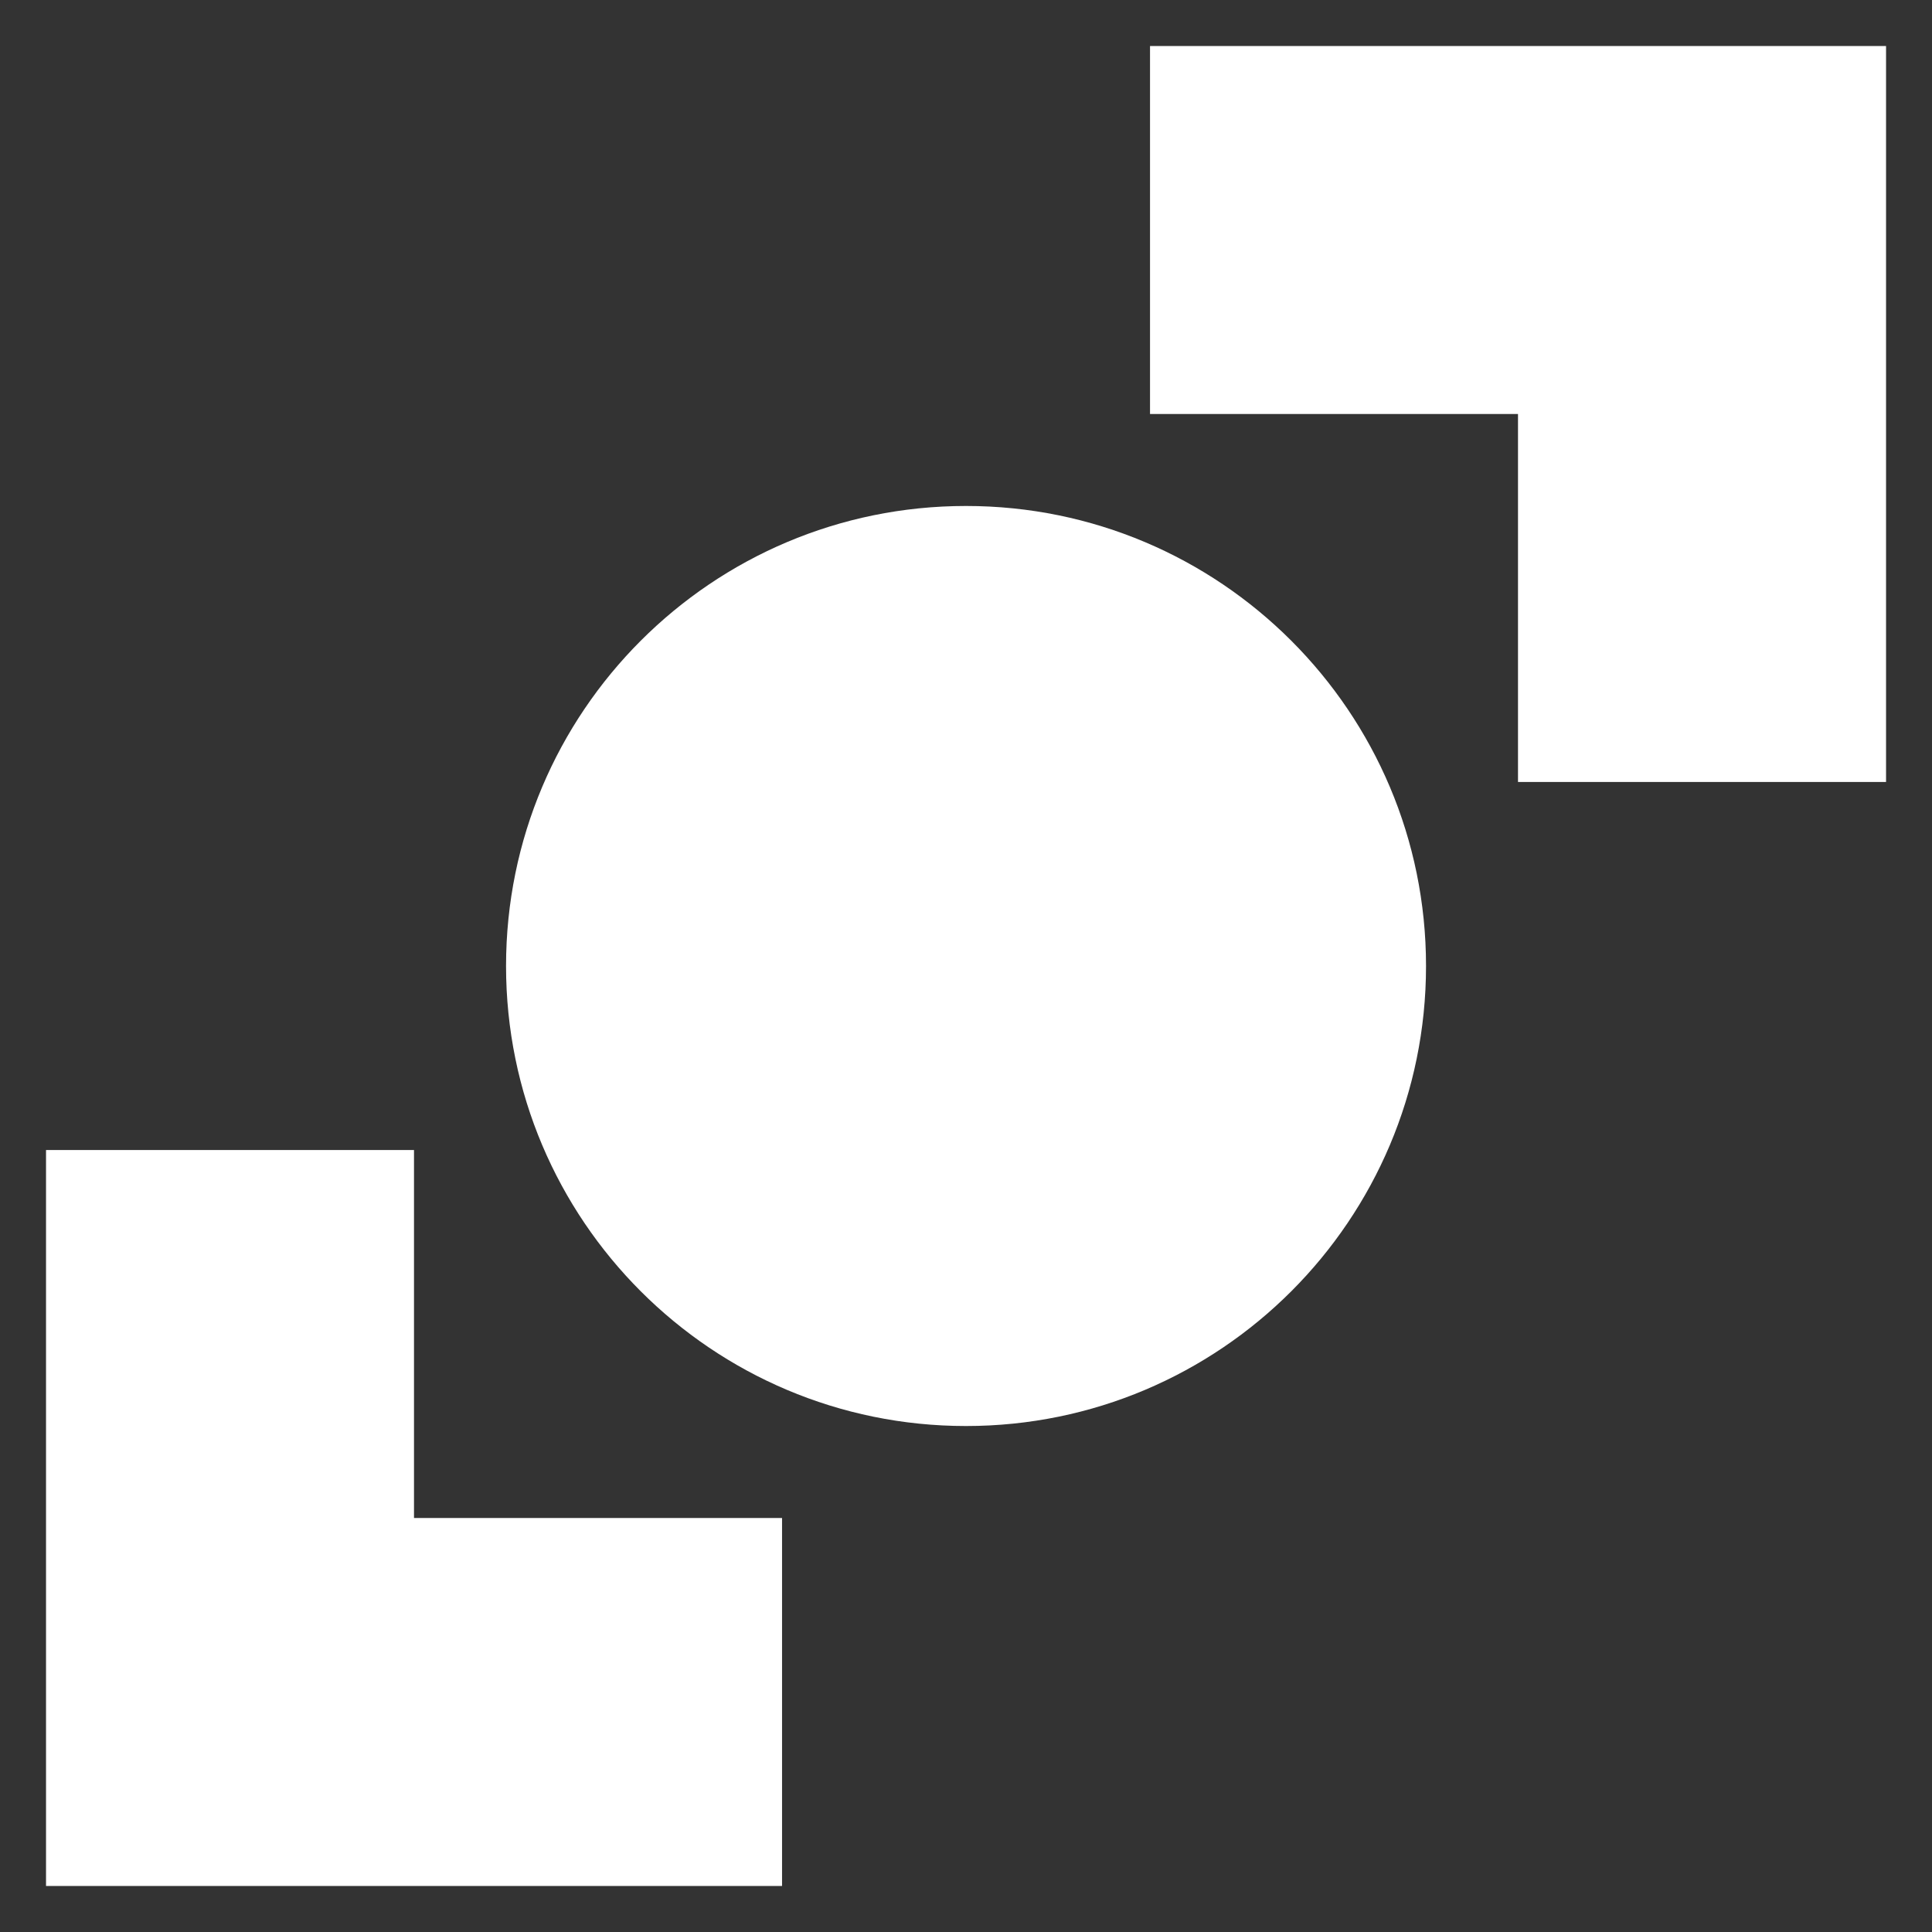
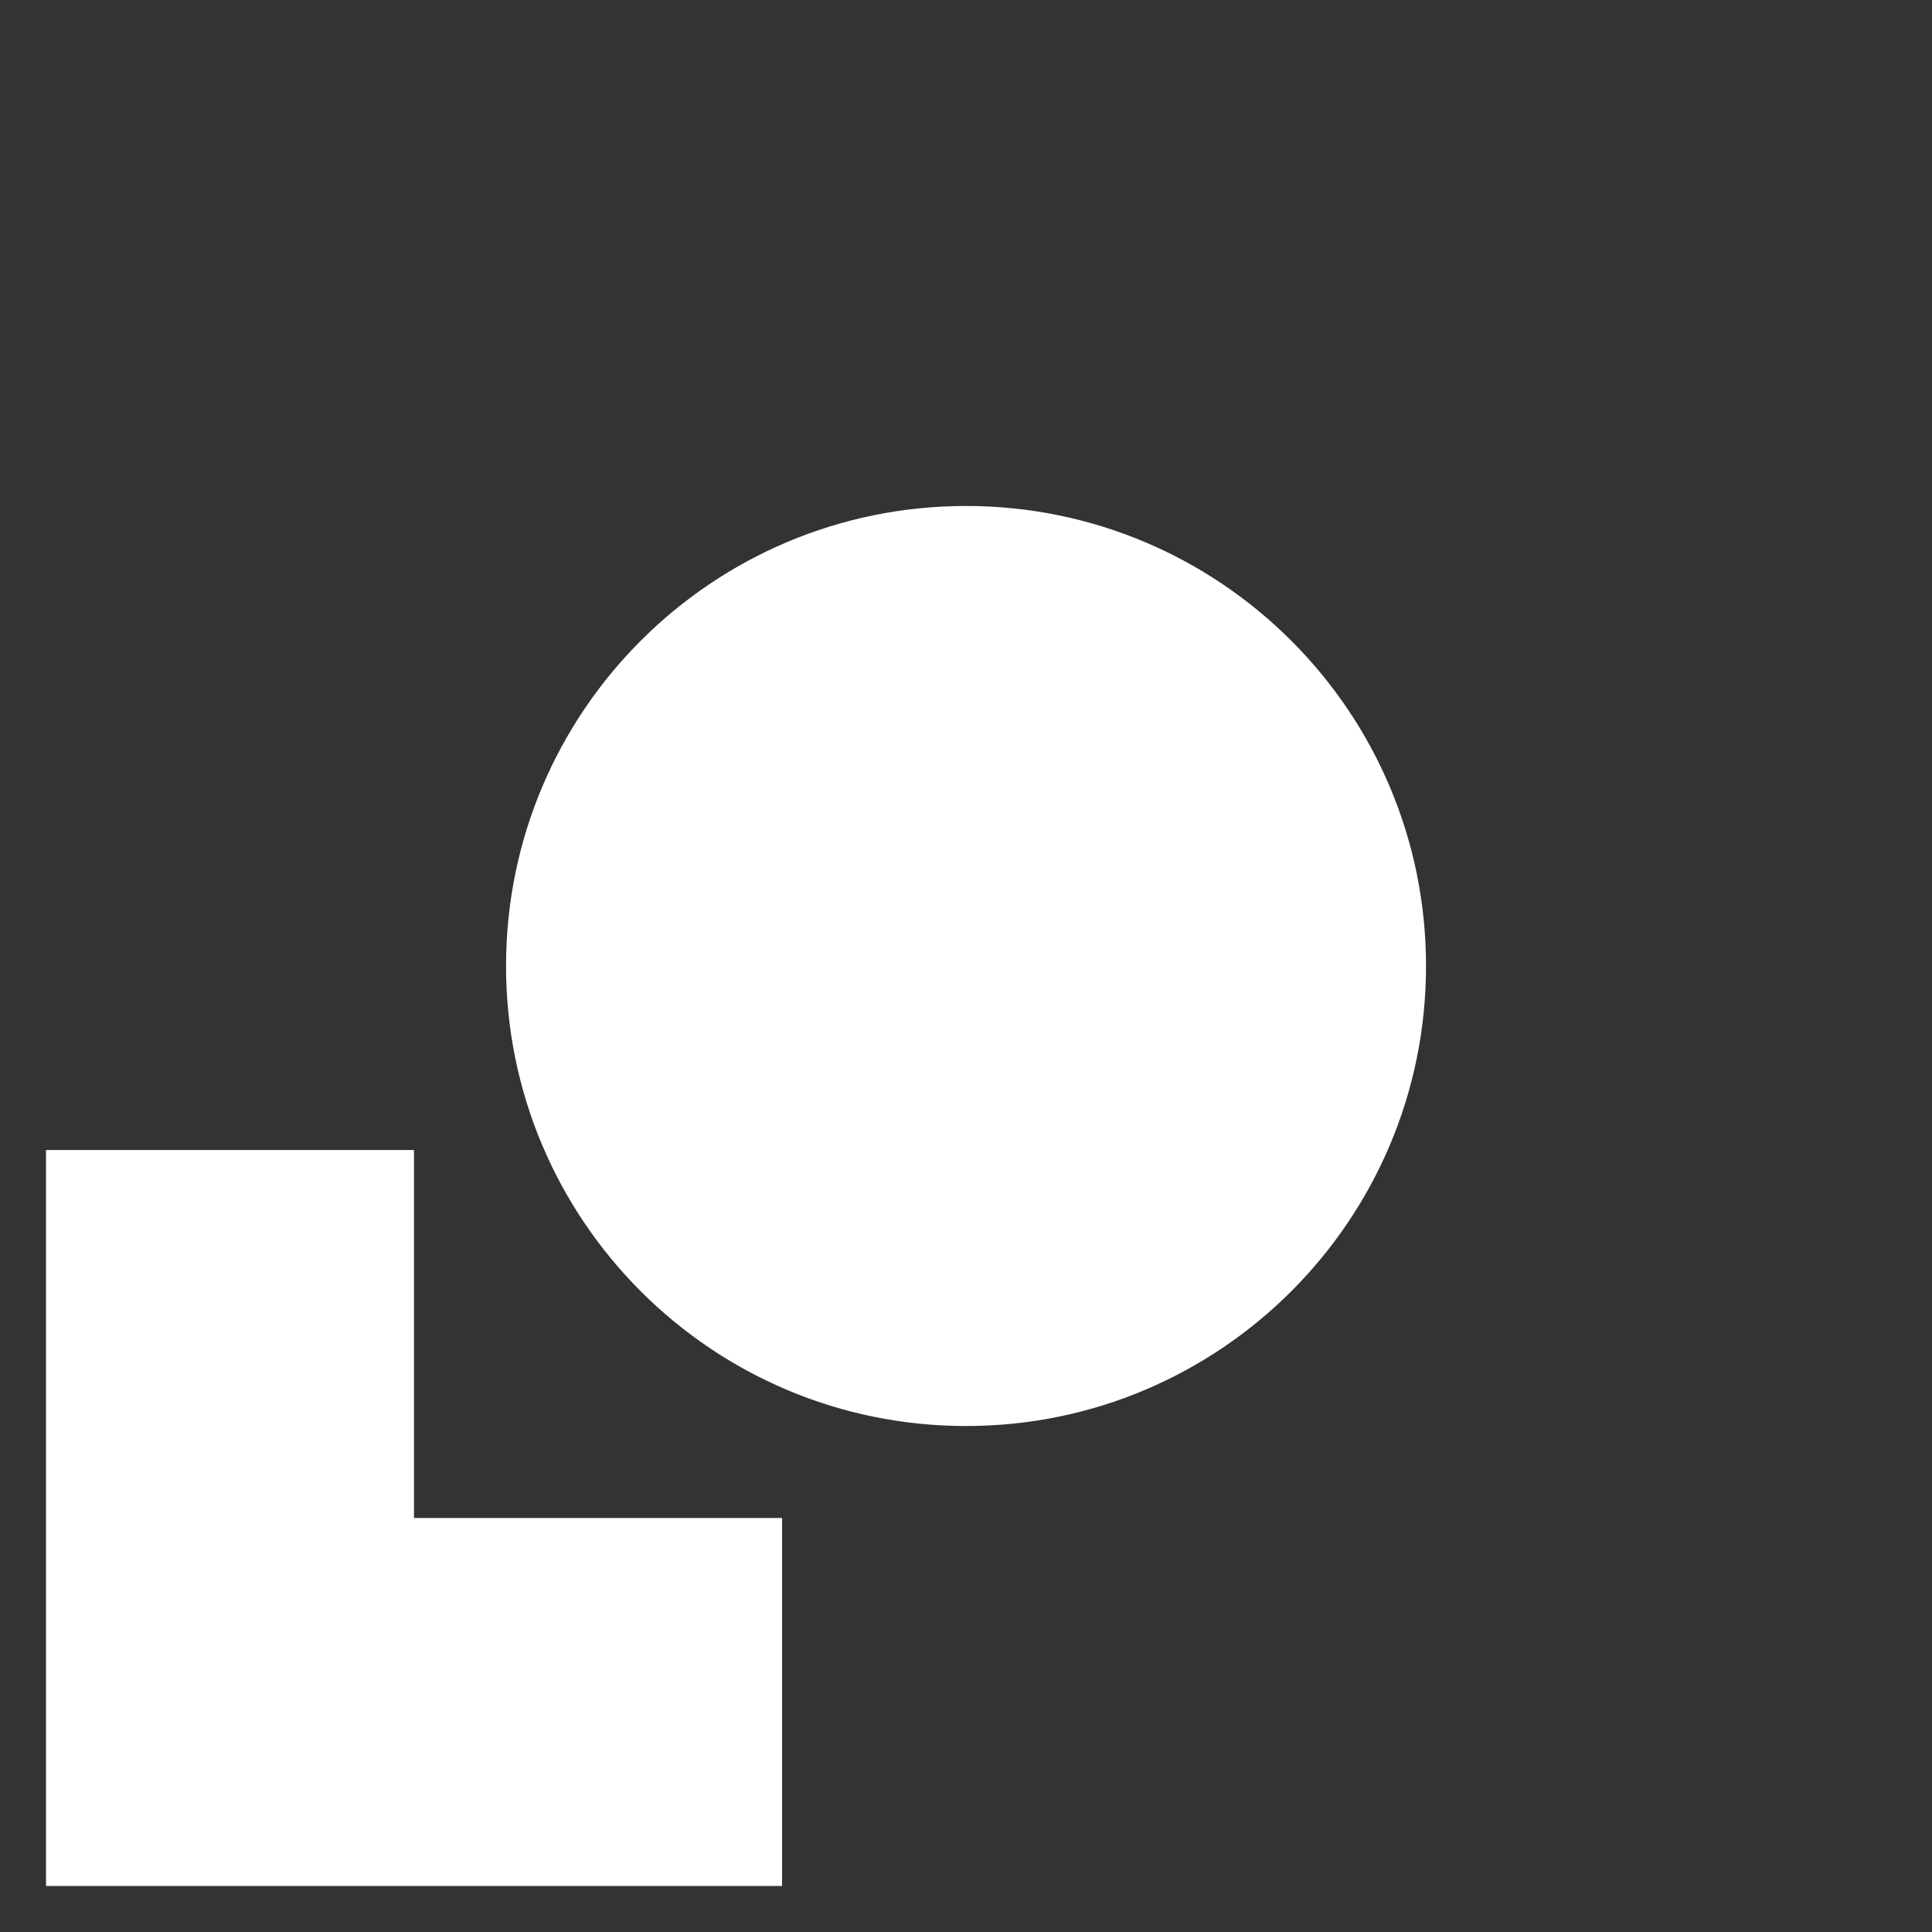
<svg xmlns="http://www.w3.org/2000/svg" width="28" height="28" viewBox="0 0 28 28" fill="none">
  <rect x="0" y="0" width="28" height="28" fill="#333333" stroke="none" />
  <path d="M0.667 16.667H6V22H11.334V27.333H0.667V16.667Z" fill="white" />
-   <path d="M27.334 11.333H22V6L16.667 6L16.667 0.667L27.334 0.667V11.333Z" fill="white" />
  <path d="M20.667 14C20.667 17.682 17.682 20.667 14 20.667C10.318 20.667 7.334 17.682 7.334 14C7.334 10.318 10.318 7.333 14 7.333C17.682 7.333 20.667 10.318 20.667 14Z" fill="white" />
</svg>